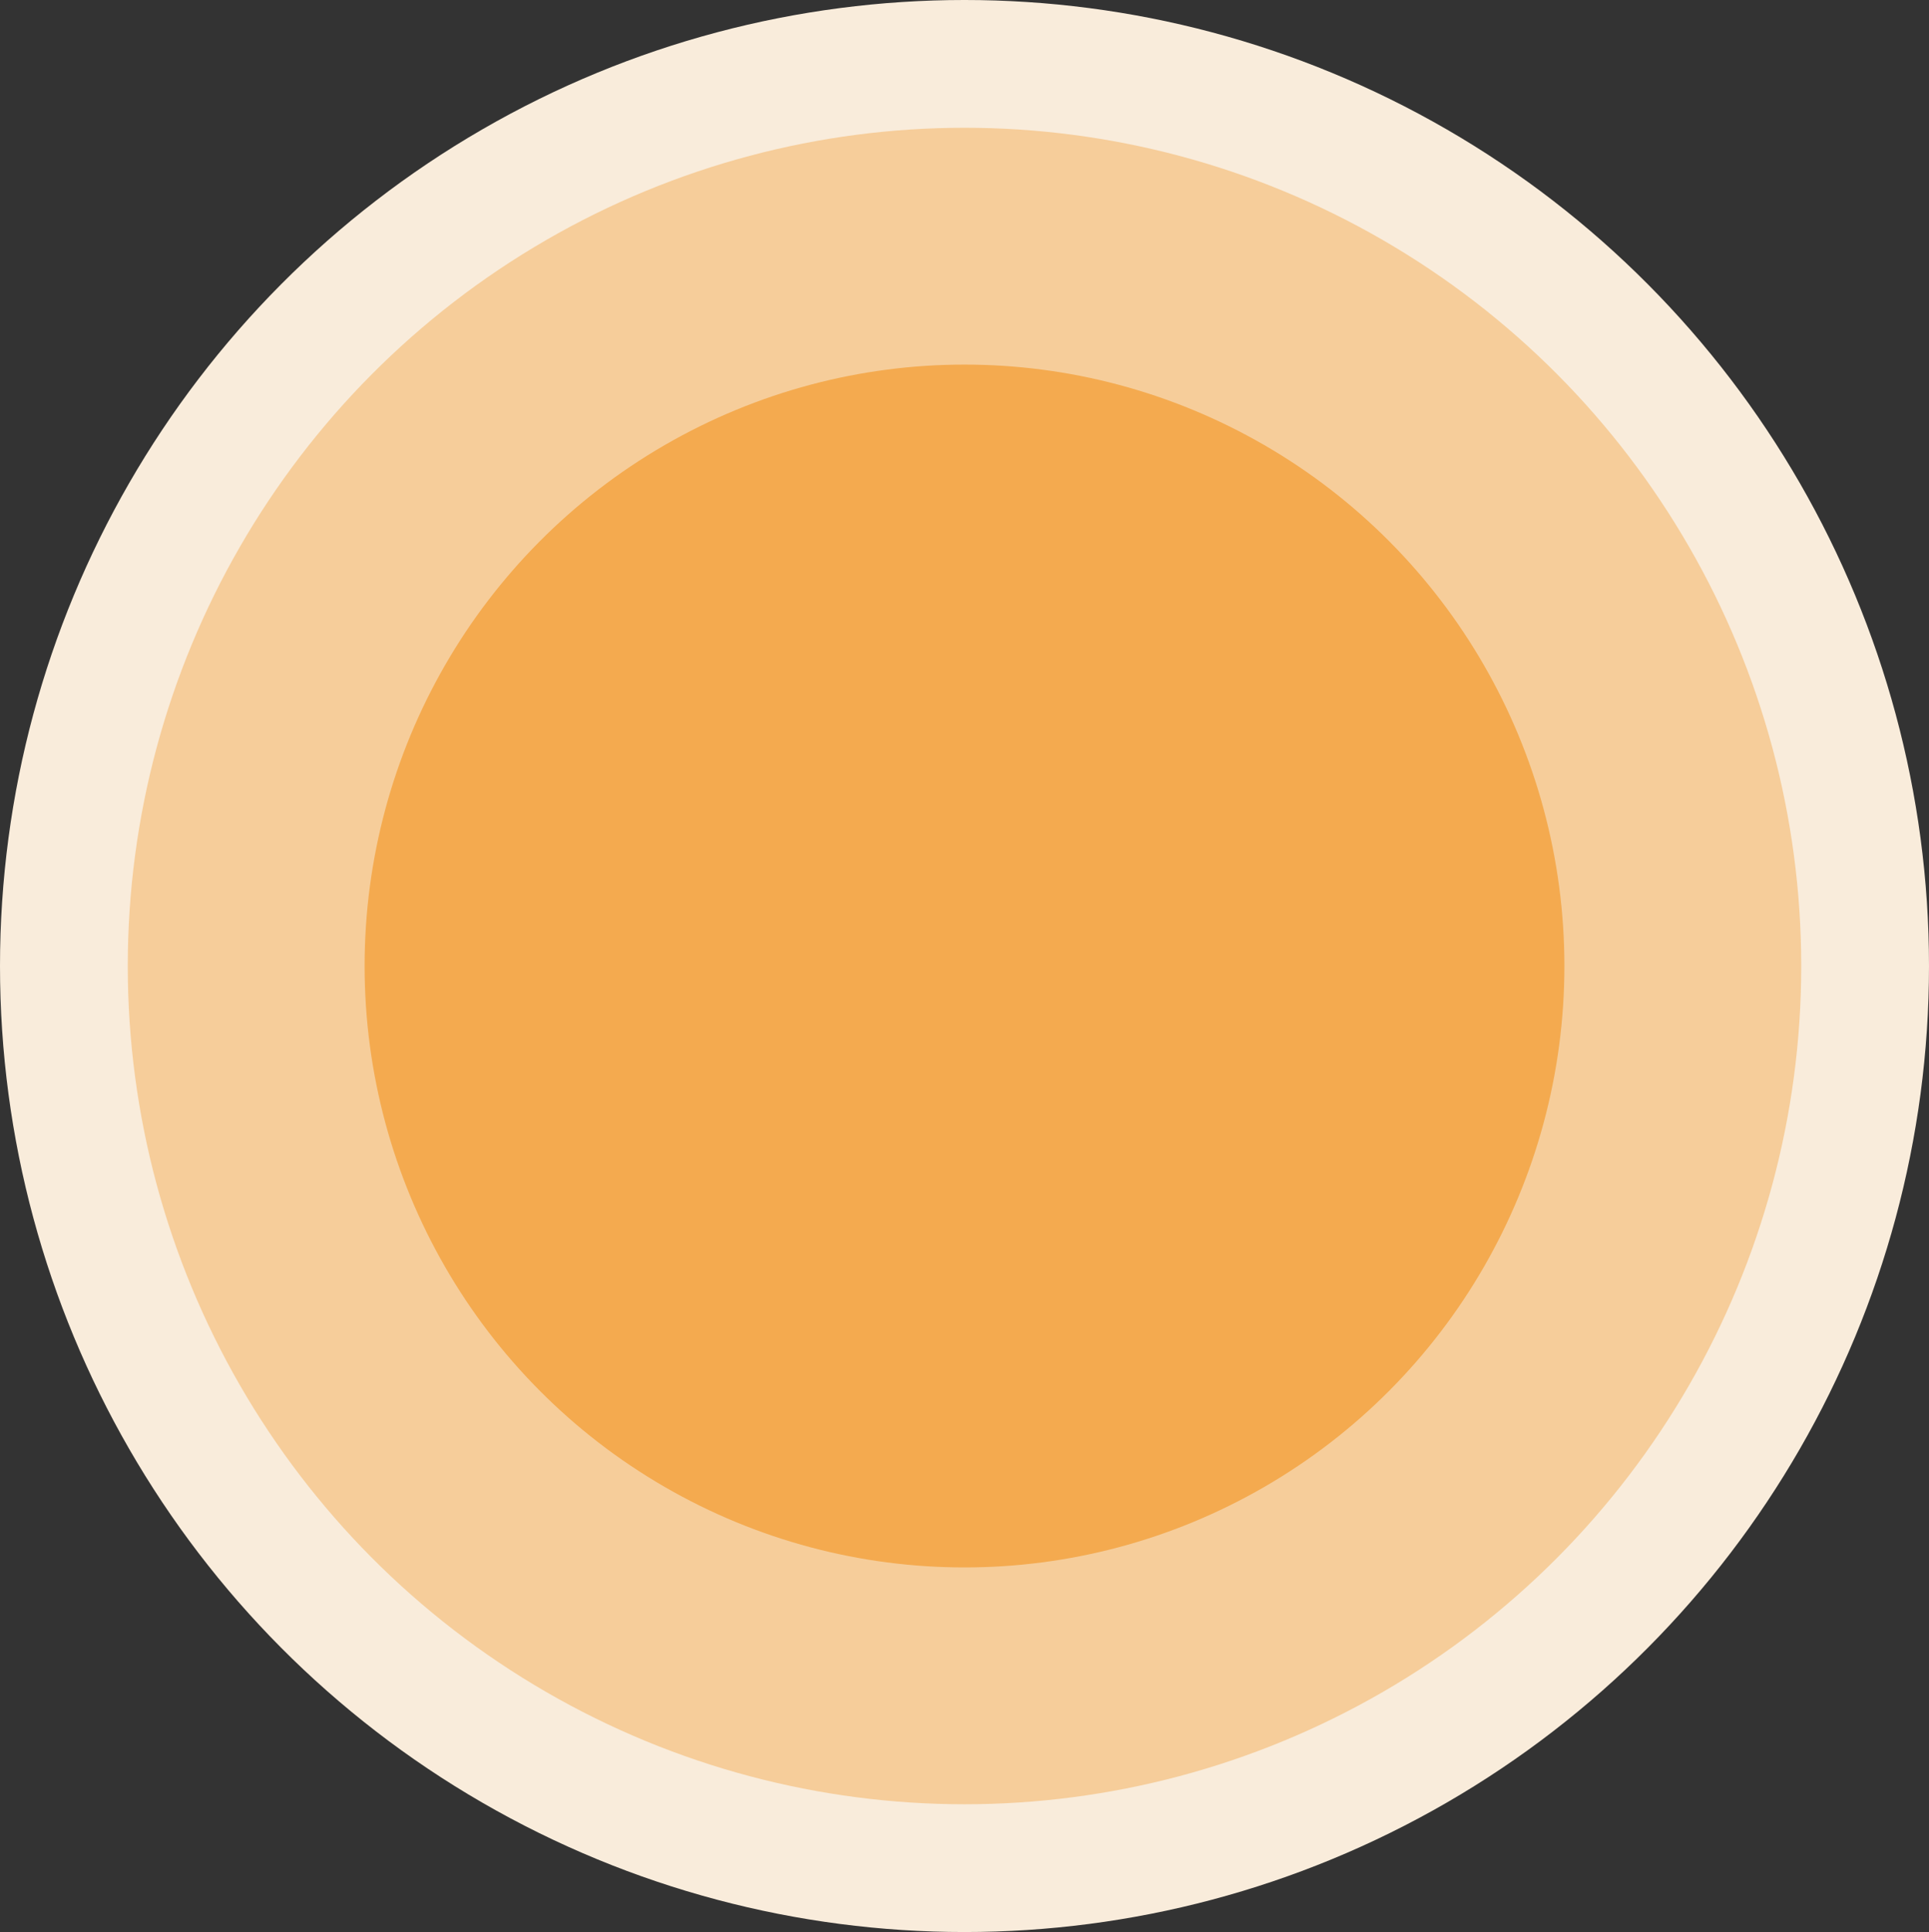
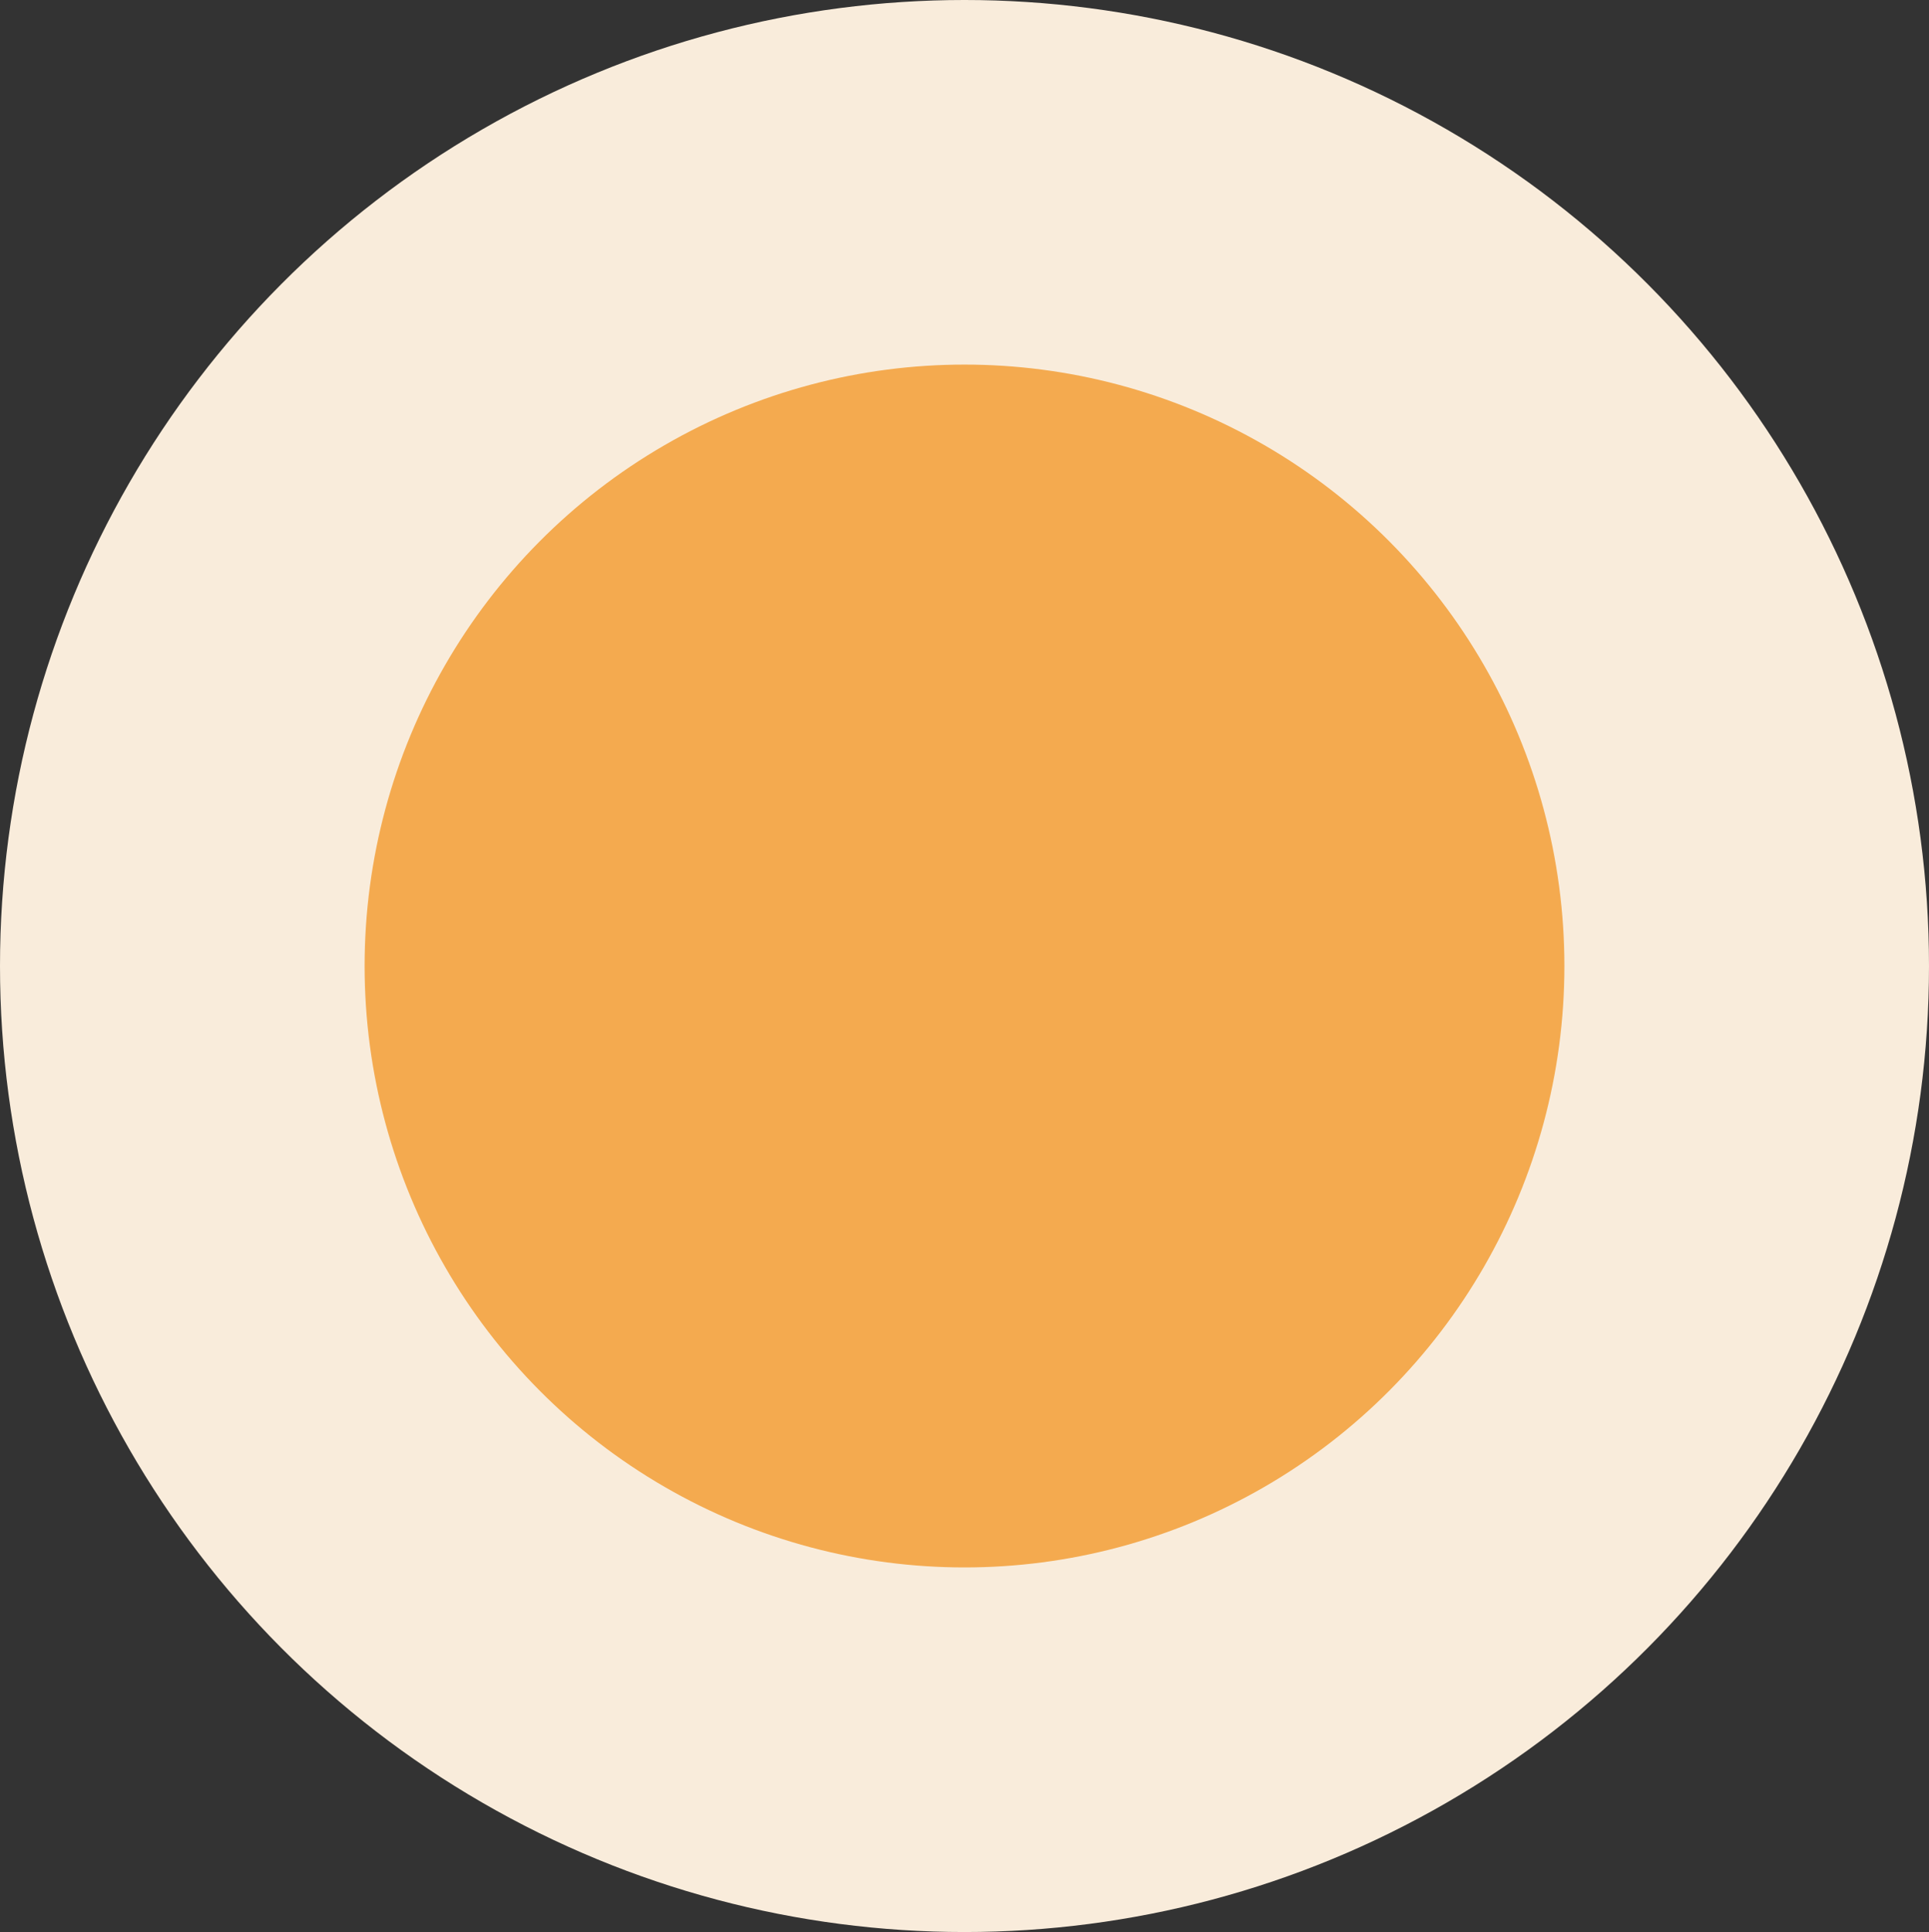
<svg xmlns="http://www.w3.org/2000/svg" width="619" height="620" fill="none">
  <rect width="100%" height="100%" fill="#333333" stroke="none" />
  <g>
    <g>
      <g>
        <ellipse cx="309.5" cy="310" rx="309.5" ry="310" fill="#F9ECDB" />
-         <ellipse fill="#F6CD9A" ry="269" rx="268.5" cy="310" cx="309.5" />
        <ellipse cx="309.5" cy="310" rx="192.5" ry="193" fill="#F4AA4F" />
      </g>
    </g>
  </g>
</svg>